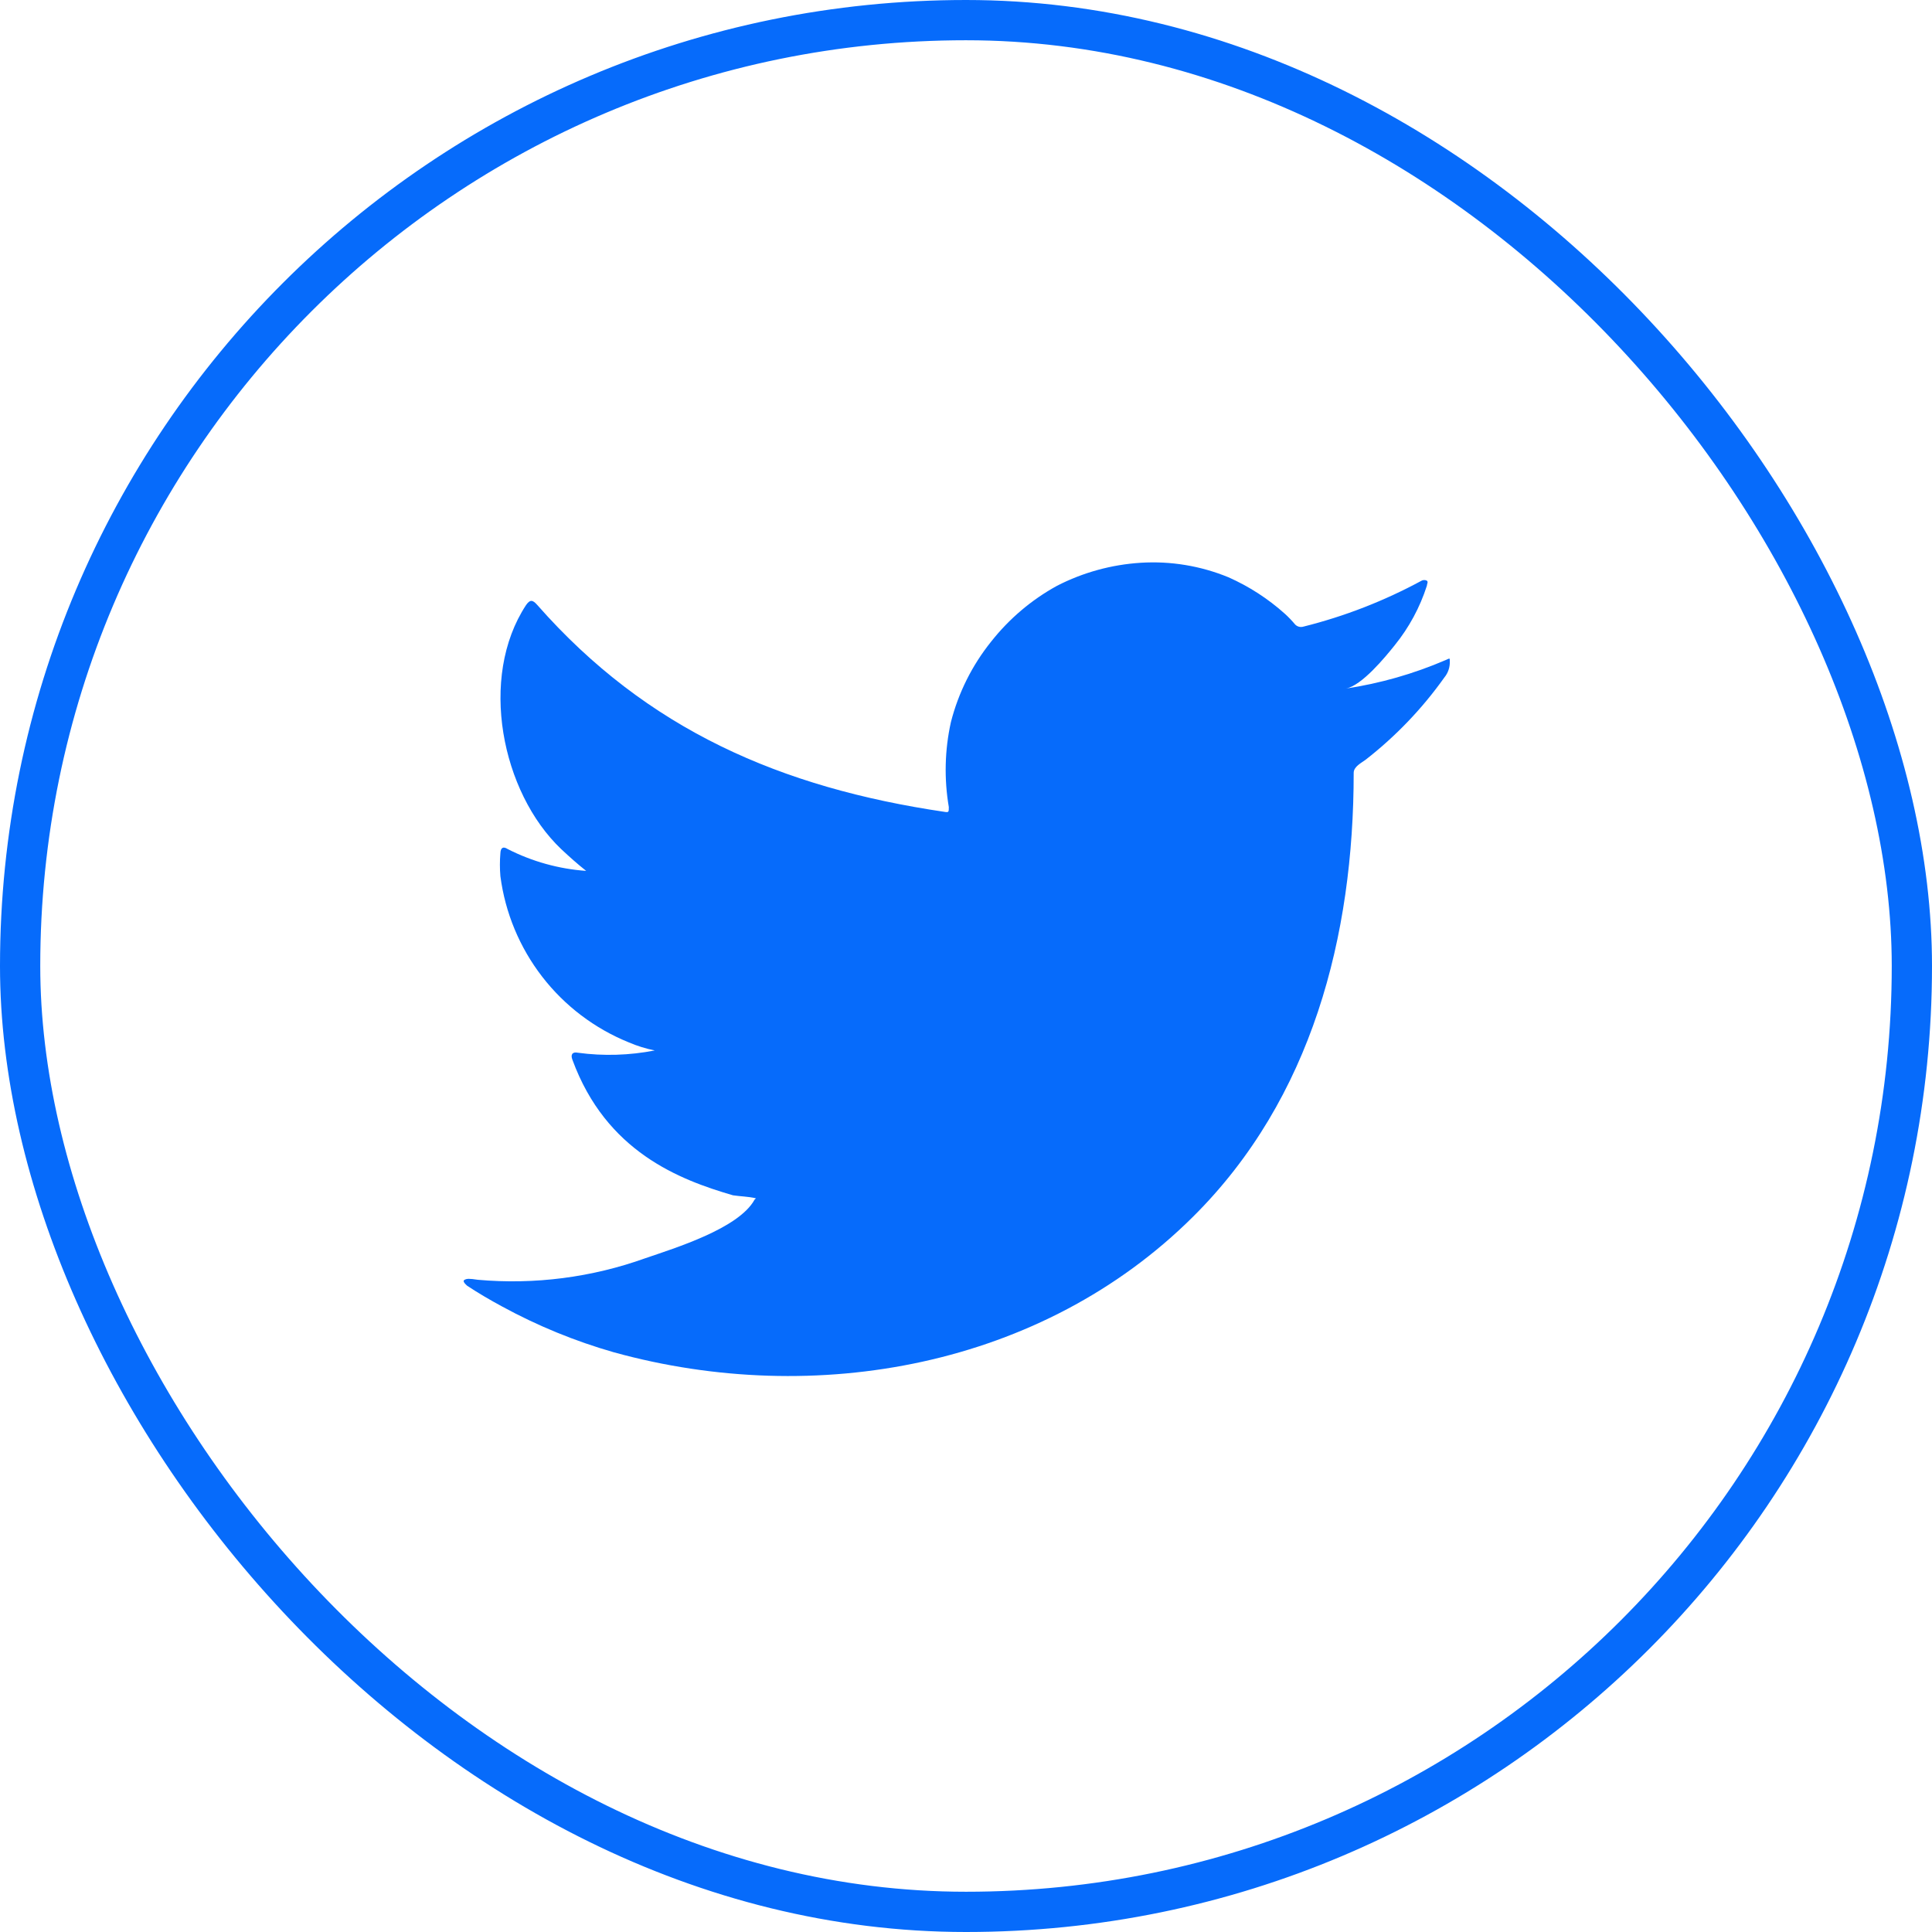
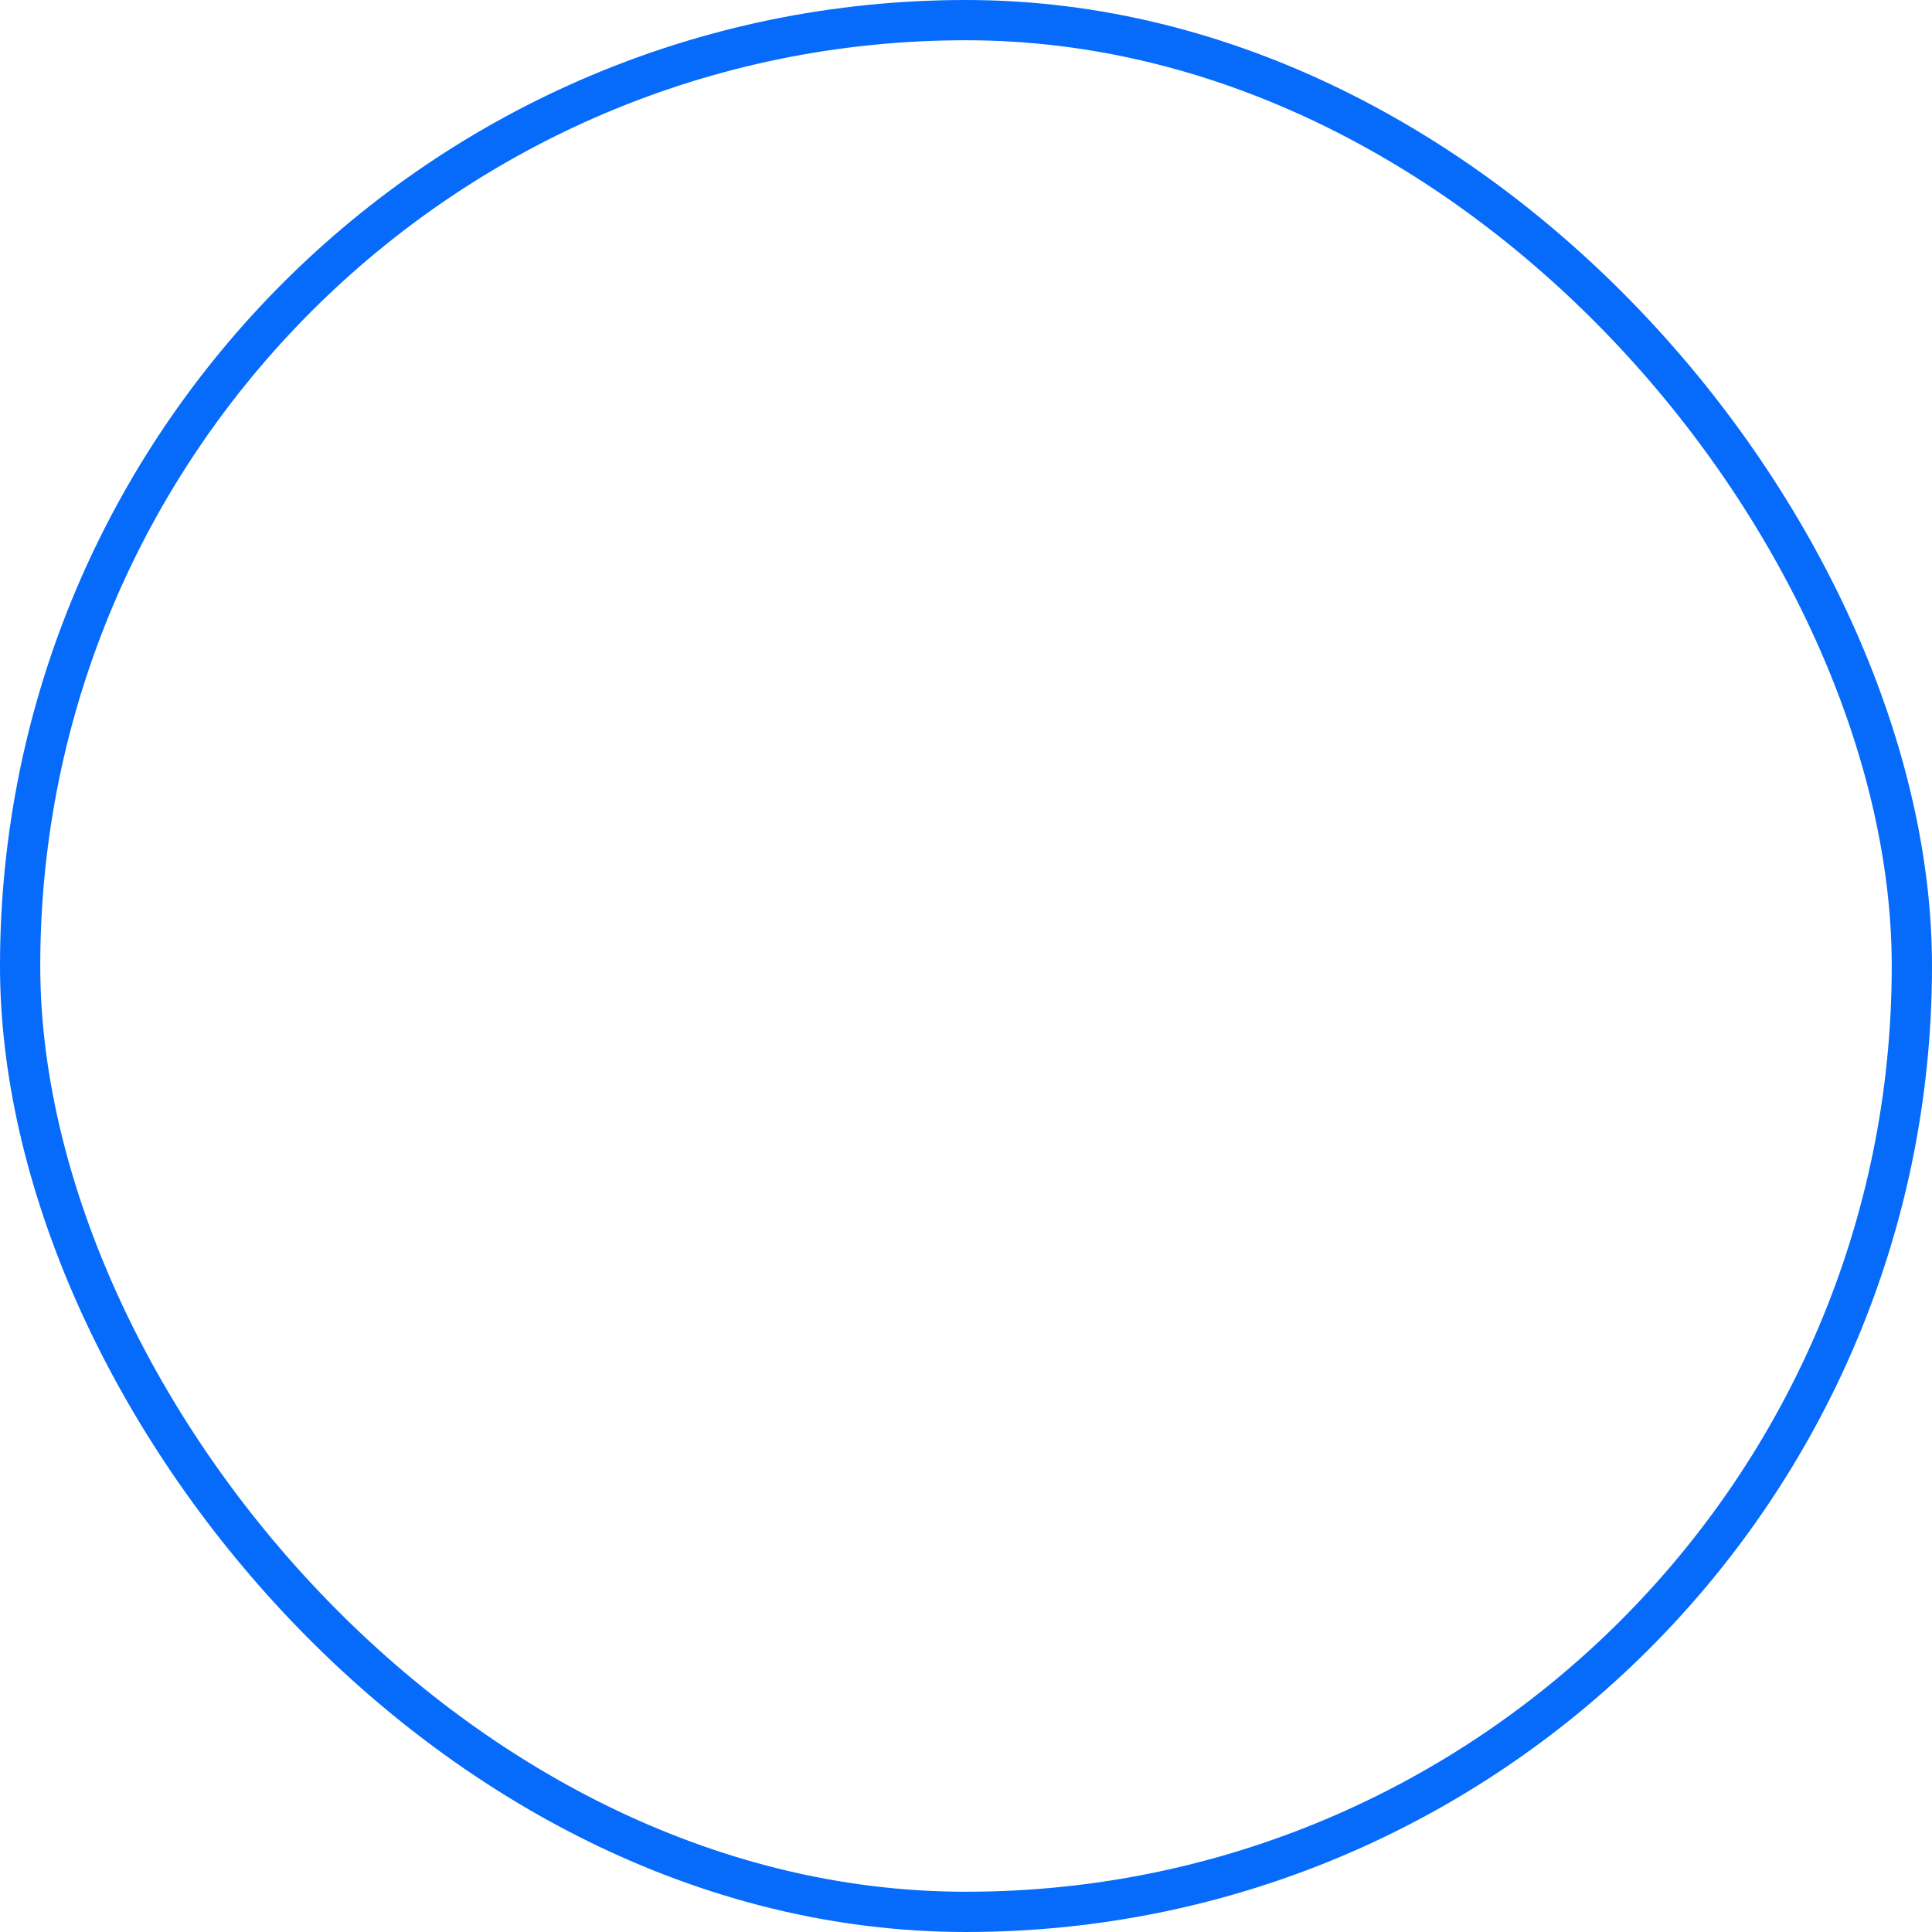
<svg xmlns="http://www.w3.org/2000/svg" width="48" height="48" viewBox="0 0 48 48" fill="none">
  <g id="Frame 25545">
    <rect x="0.5" y="0.5" width="47" height="47" rx="23.5" stroke="#066BFB" />
    <g id="Capa 2">
      <g id="ELEMENTS">
-         <path id="Vector" d="M35.912 16.401C35.119 16.742 34.286 16.98 33.433 17.108C33.832 17.04 34.419 16.321 34.652 16.03C35.007 15.591 35.278 15.09 35.45 14.553C35.45 14.513 35.49 14.456 35.45 14.427C35.43 14.416 35.407 14.411 35.385 14.411C35.362 14.411 35.339 14.416 35.319 14.427C34.392 14.929 33.406 15.313 32.384 15.568C32.348 15.579 32.31 15.58 32.274 15.571C32.238 15.562 32.205 15.543 32.179 15.517C32.099 15.422 32.014 15.332 31.922 15.249C31.505 14.875 31.032 14.569 30.52 14.342C29.829 14.058 29.083 13.935 28.338 13.982C27.614 14.028 26.908 14.222 26.263 14.553C25.628 14.901 25.07 15.375 24.622 15.944C24.151 16.531 23.811 17.212 23.625 17.941C23.471 18.634 23.454 19.351 23.573 20.051C23.573 20.171 23.573 20.188 23.471 20.171C19.407 19.572 16.074 18.129 13.35 15.032C13.23 14.895 13.167 14.895 13.07 15.032C11.885 16.834 12.46 19.686 13.942 21.095C14.142 21.283 14.347 21.466 14.563 21.637C13.884 21.589 13.221 21.404 12.614 21.095C12.5 21.021 12.438 21.061 12.432 21.198C12.416 21.388 12.416 21.578 12.432 21.768C12.551 22.678 12.909 23.539 13.47 24.265C14.03 24.991 14.774 25.554 15.623 25.898C15.831 25.987 16.046 26.054 16.267 26.098C15.639 26.221 14.993 26.241 14.358 26.155C14.222 26.126 14.17 26.2 14.222 26.331C15.059 28.613 16.877 29.309 18.211 29.697C18.393 29.725 18.576 29.725 18.781 29.771C18.781 29.771 18.781 29.771 18.747 29.805C18.353 30.524 16.763 31.009 16.034 31.26C14.702 31.738 13.283 31.921 11.873 31.796C11.651 31.762 11.6 31.767 11.543 31.796C11.486 31.824 11.543 31.887 11.606 31.944C11.891 32.132 12.176 32.298 12.472 32.458C13.354 32.939 14.287 33.322 15.253 33.598C20.257 34.979 25.887 33.963 29.643 30.227C32.595 27.295 33.632 23.251 33.632 19.201C33.632 19.047 33.82 18.956 33.928 18.876C34.675 18.294 35.334 17.606 35.883 16.834C35.978 16.719 36.027 16.573 36.02 16.424C36.02 16.338 36.02 16.355 35.912 16.401Z" fill="#066BFB" />
-       </g>
+         </g>
    </g>
  </g>
</svg>